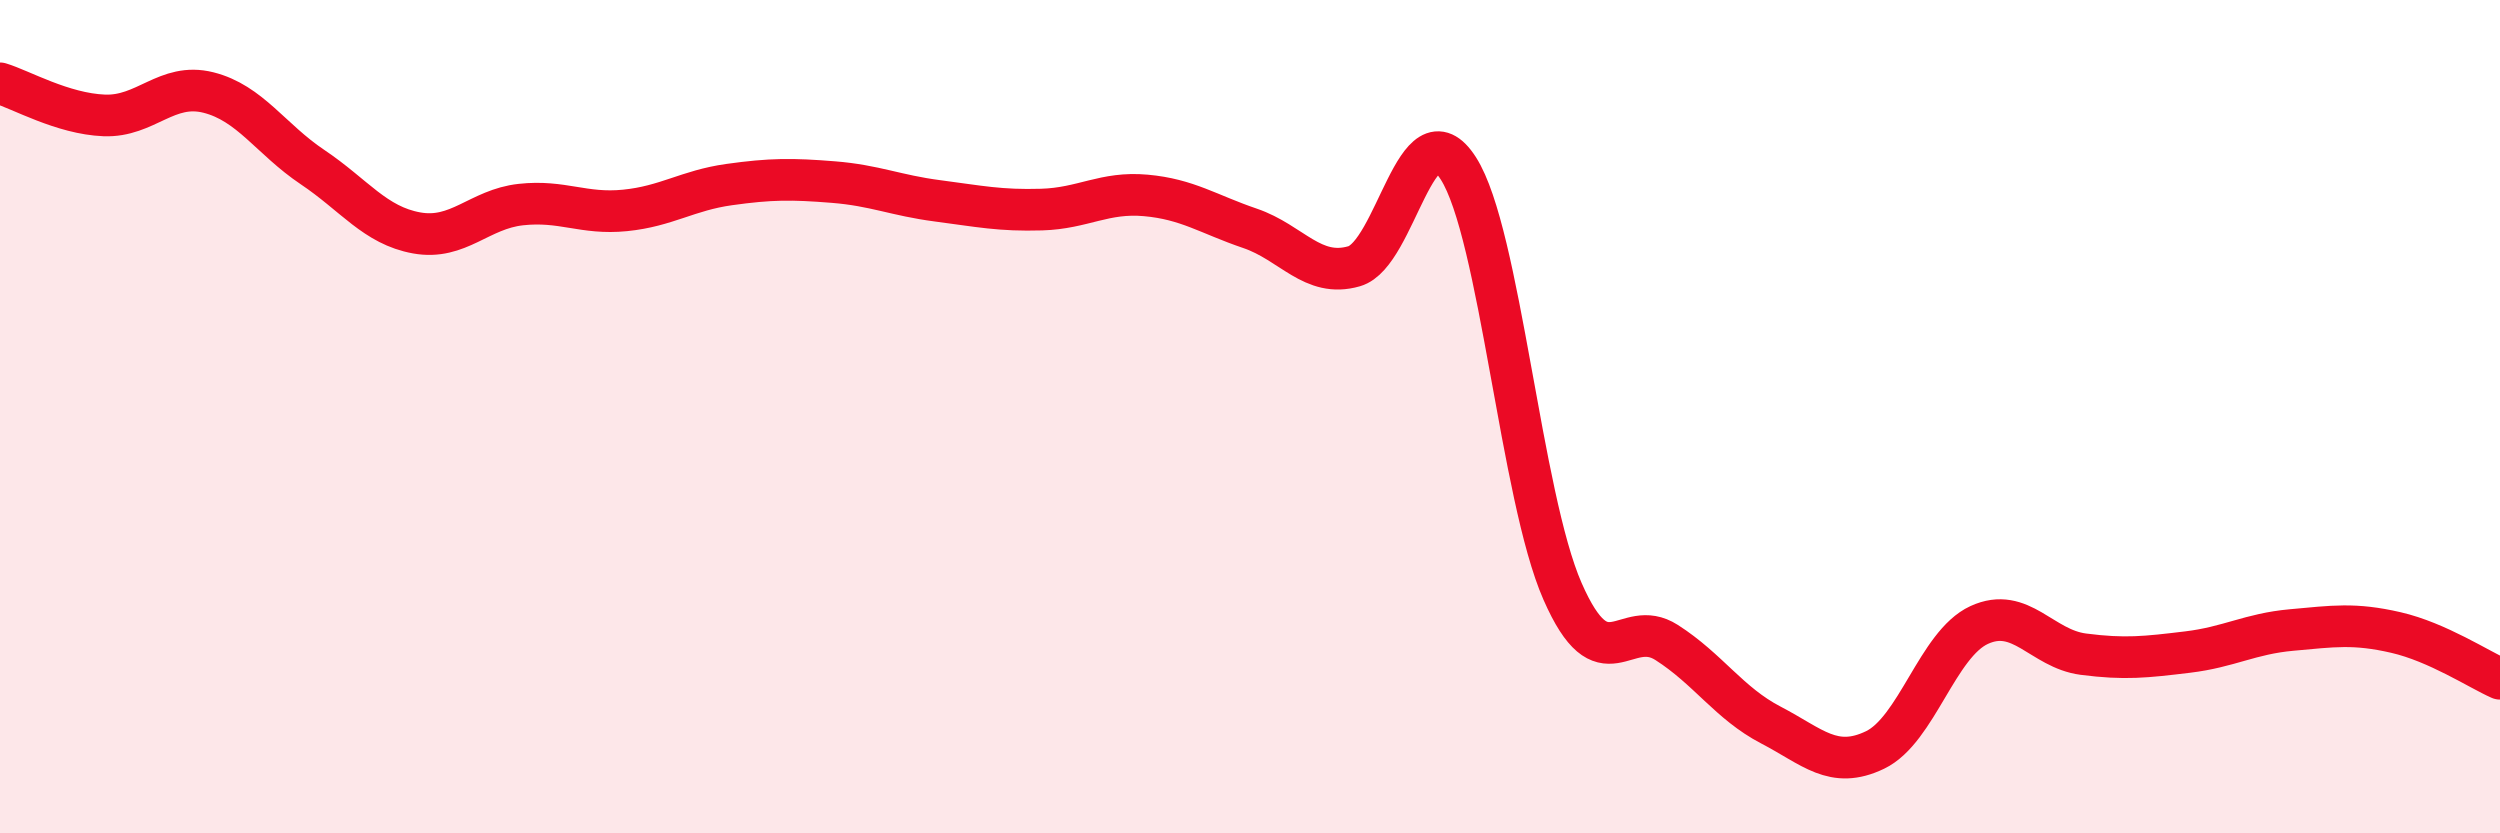
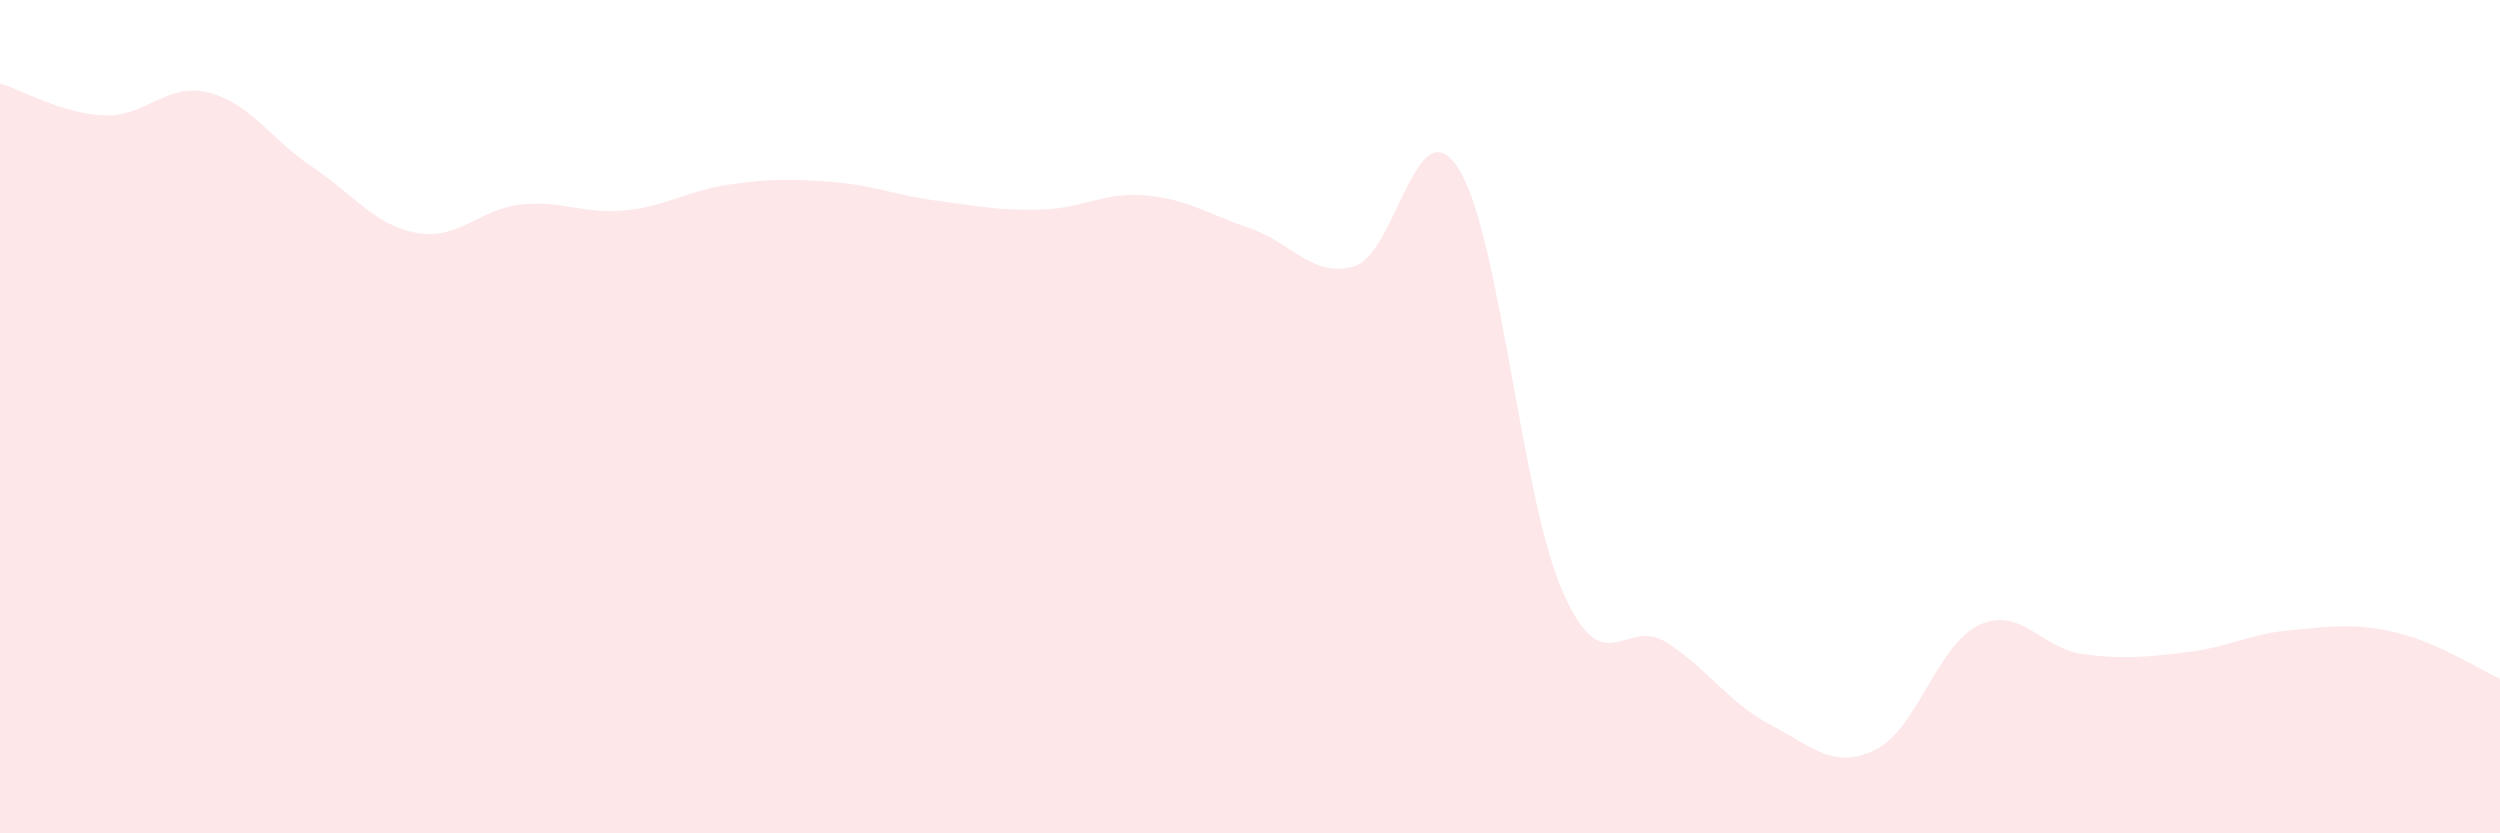
<svg xmlns="http://www.w3.org/2000/svg" width="60" height="20" viewBox="0 0 60 20">
  <path d="M 0,2 C 0.5,2.15 1.5,2.73 2.5,2.77 C 3.5,2.81 4,1.97 5,2.22 C 6,2.47 6.5,3.34 7.5,4.01 C 8.5,4.68 9,5.41 10,5.59 C 11,5.77 11.5,5.02 12.5,4.91 C 13.5,4.8 14,5.15 15,5.05 C 16,4.95 16.5,4.57 17.5,4.43 C 18.5,4.29 19,4.29 20,4.37 C 21,4.45 21.5,4.69 22.5,4.82 C 23.5,4.95 24,5.06 25,5.03 C 26,5 26.5,4.6 27.5,4.69 C 28.5,4.78 29,5.14 30,5.48 C 31,5.82 31.5,6.68 32.5,6.39 C 33.5,6.1 34,2.48 35,4.04 C 36,5.6 36.5,11.91 37.5,14.19 C 38.5,16.47 39,14.78 40,15.42 C 41,16.06 41.5,16.88 42.5,17.4 C 43.5,17.92 44,18.48 45,18 C 46,17.52 46.5,15.46 47.5,15 C 48.5,14.54 49,15.57 50,15.7 C 51,15.83 51.5,15.77 52.5,15.65 C 53.5,15.53 54,15.21 55,15.12 C 56,15.03 56.5,14.95 57.5,15.18 C 58.5,15.41 59.5,16.07 60,16.29L60 20L0 20Z" fill="#EB0A25" opacity="0.1" stroke-linecap="round" stroke-linejoin="round" />
-   <path d="M 0,2 C 0.5,2.15 1.5,2.73 2.5,2.77 C 3.5,2.81 4,1.97 5,2.22 C 6,2.47 6.5,3.34 7.5,4.01 C 8.5,4.68 9,5.41 10,5.59 C 11,5.77 11.5,5.02 12.5,4.91 C 13.5,4.8 14,5.15 15,5.05 C 16,4.95 16.5,4.57 17.5,4.43 C 18.5,4.29 19,4.29 20,4.37 C 21,4.45 21.5,4.69 22.5,4.82 C 23.5,4.95 24,5.06 25,5.03 C 26,5 26.5,4.6 27.5,4.69 C 28.5,4.78 29,5.14 30,5.48 C 31,5.82 31.5,6.68 32.5,6.39 C 33.5,6.1 34,2.48 35,4.04 C 36,5.6 36.5,11.91 37.5,14.19 C 38.5,16.47 39,14.78 40,15.42 C 41,16.06 41.5,16.88 42.5,17.4 C 43.5,17.92 44,18.48 45,18 C 46,17.52 46.5,15.46 47.5,15 C 48.5,14.54 49,15.57 50,15.7 C 51,15.83 51.5,15.77 52.5,15.65 C 53.5,15.53 54,15.21 55,15.12 C 56,15.03 56.5,14.95 57.5,15.18 C 58.5,15.41 59.5,16.07 60,16.29" stroke="#EB0A25" stroke-width="1" fill="none" stroke-linecap="round" stroke-linejoin="round" />
</svg>